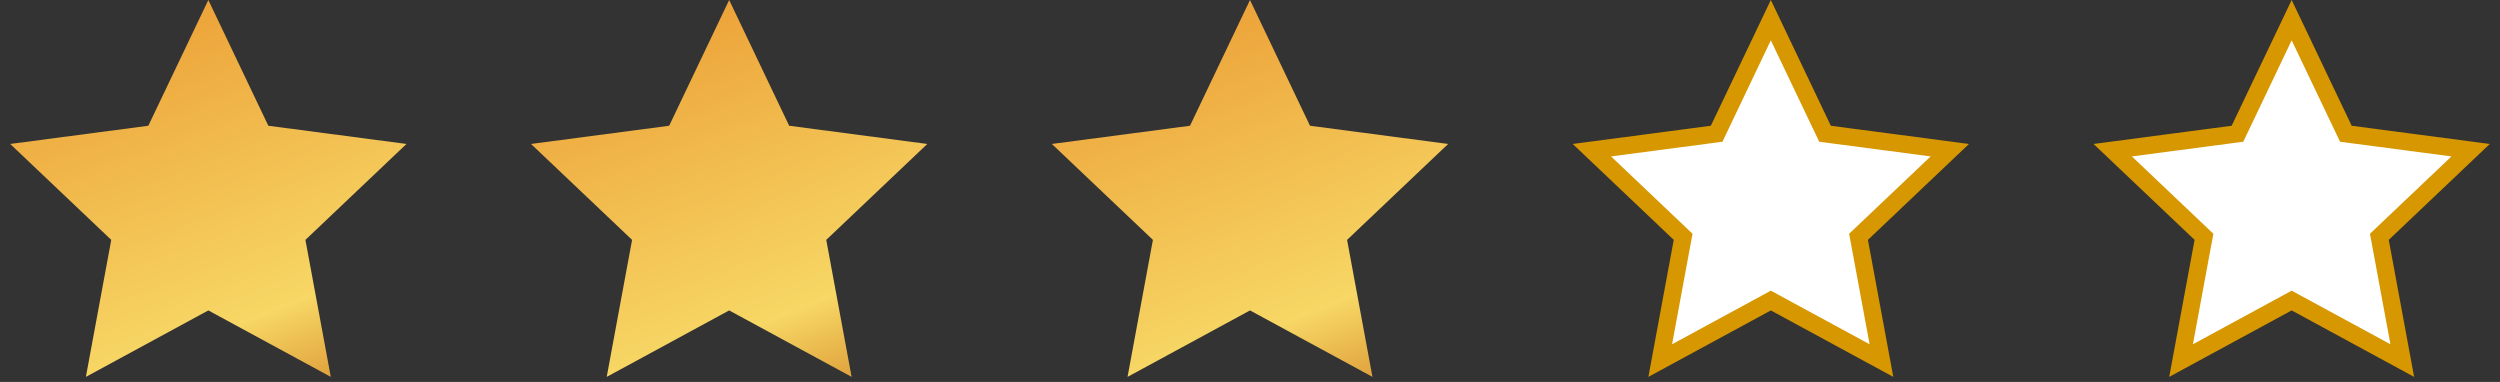
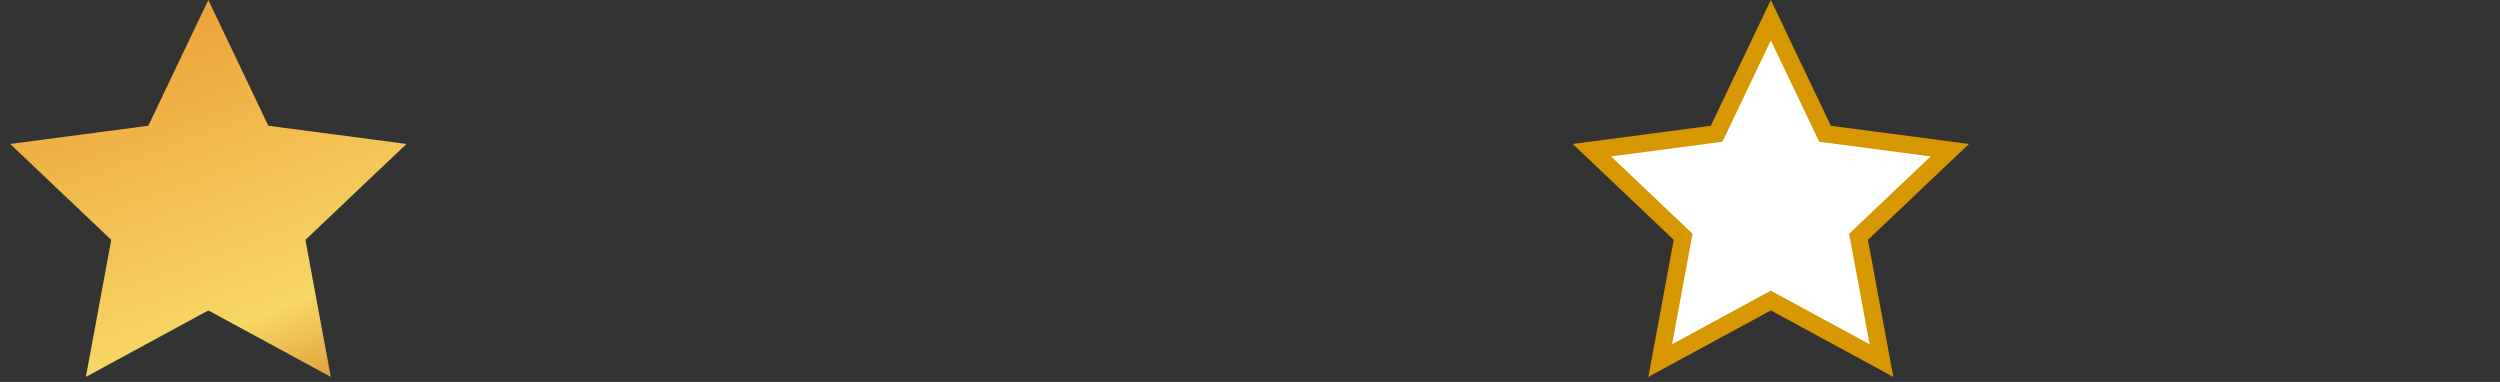
<svg xmlns="http://www.w3.org/2000/svg" width="144" height="22" viewBox="0 0 144 22" fill="none">
  <rect x="0" y="0" width="144" height="22" fill="#333333" stroke="none" />
  <path d="M12 0L15.456 7.243L23.413 8.292L17.592 13.817L19.053 21.708L12 17.88L4.947 21.708L6.408 13.817L0.587 8.292L8.544 7.243L12 0Z" fill="url(#paint0_diamond_75_334)" />
-   <path d="M42 0L45.456 7.243L53.413 8.292L47.592 13.817L49.053 21.708L42 17.88L34.947 21.708L36.408 13.817L30.587 8.292L38.544 7.243L42 0Z" fill="url(#paint1_diamond_75_334)" />
-   <path d="M72 0L75.456 7.243L83.413 8.292L77.592 13.817L79.053 21.708L72 17.88L64.947 21.708L66.408 13.817L60.587 8.292L68.544 7.243L72 0Z" fill="url(#paint2_diamond_75_334)" />
  <path d="M102 1.161L105.005 7.458L105.122 7.703L105.391 7.739L112.308 8.651L107.248 13.454L107.051 13.641L107.101 13.908L108.371 20.769L102.239 17.441L102 17.311L101.761 17.441L95.629 20.769L96.899 13.908L96.949 13.641L96.752 13.454L91.692 8.651L98.609 7.739L98.878 7.703L98.995 7.458L102 1.161Z" fill="white" stroke="#D69700" />
-   <path d="M132 1.161L135.005 7.458L135.122 7.703L135.391 7.739L142.308 8.651L137.248 13.454L137.051 13.641L137.101 13.908L138.371 20.769L132.239 17.441L132 17.311L131.761 17.441L125.629 20.769L126.899 13.908L126.949 13.641L126.752 13.454L121.692 8.651L128.609 7.739L128.878 7.703L128.995 7.458L132 1.161Z" fill="white" stroke="#D69700" />
  <defs>
    <radialGradient id="paint0_diamond_75_334" cx="0" cy="0" r="1" gradientUnits="userSpaceOnUse" gradientTransform="translate(6.68 -15.429) rotate(68.203) scale(44.311 133.97)">
      <stop stop-color="#D1791C" />
      <stop offset="0.392" stop-color="#EDA63C" />
      <stop offset="0.775" stop-color="#F7D765" />
      <stop offset="1" stop-color="#C76911" />
    </radialGradient>
    <radialGradient id="paint1_diamond_75_334" cx="0" cy="0" r="1" gradientUnits="userSpaceOnUse" gradientTransform="translate(36.68 -15.429) rotate(68.203) scale(44.311 133.97)">
      <stop stop-color="#D1791C" />
      <stop offset="0.392" stop-color="#EDA63C" />
      <stop offset="0.775" stop-color="#F7D765" />
      <stop offset="1" stop-color="#C76911" />
    </radialGradient>
    <radialGradient id="paint2_diamond_75_334" cx="0" cy="0" r="1" gradientUnits="userSpaceOnUse" gradientTransform="translate(66.68 -15.429) rotate(68.203) scale(44.311 133.97)">
      <stop stop-color="#D1791C" />
      <stop offset="0.392" stop-color="#EDA63C" />
      <stop offset="0.775" stop-color="#F7D765" />
      <stop offset="1" stop-color="#C76911" />
    </radialGradient>
  </defs>
</svg>